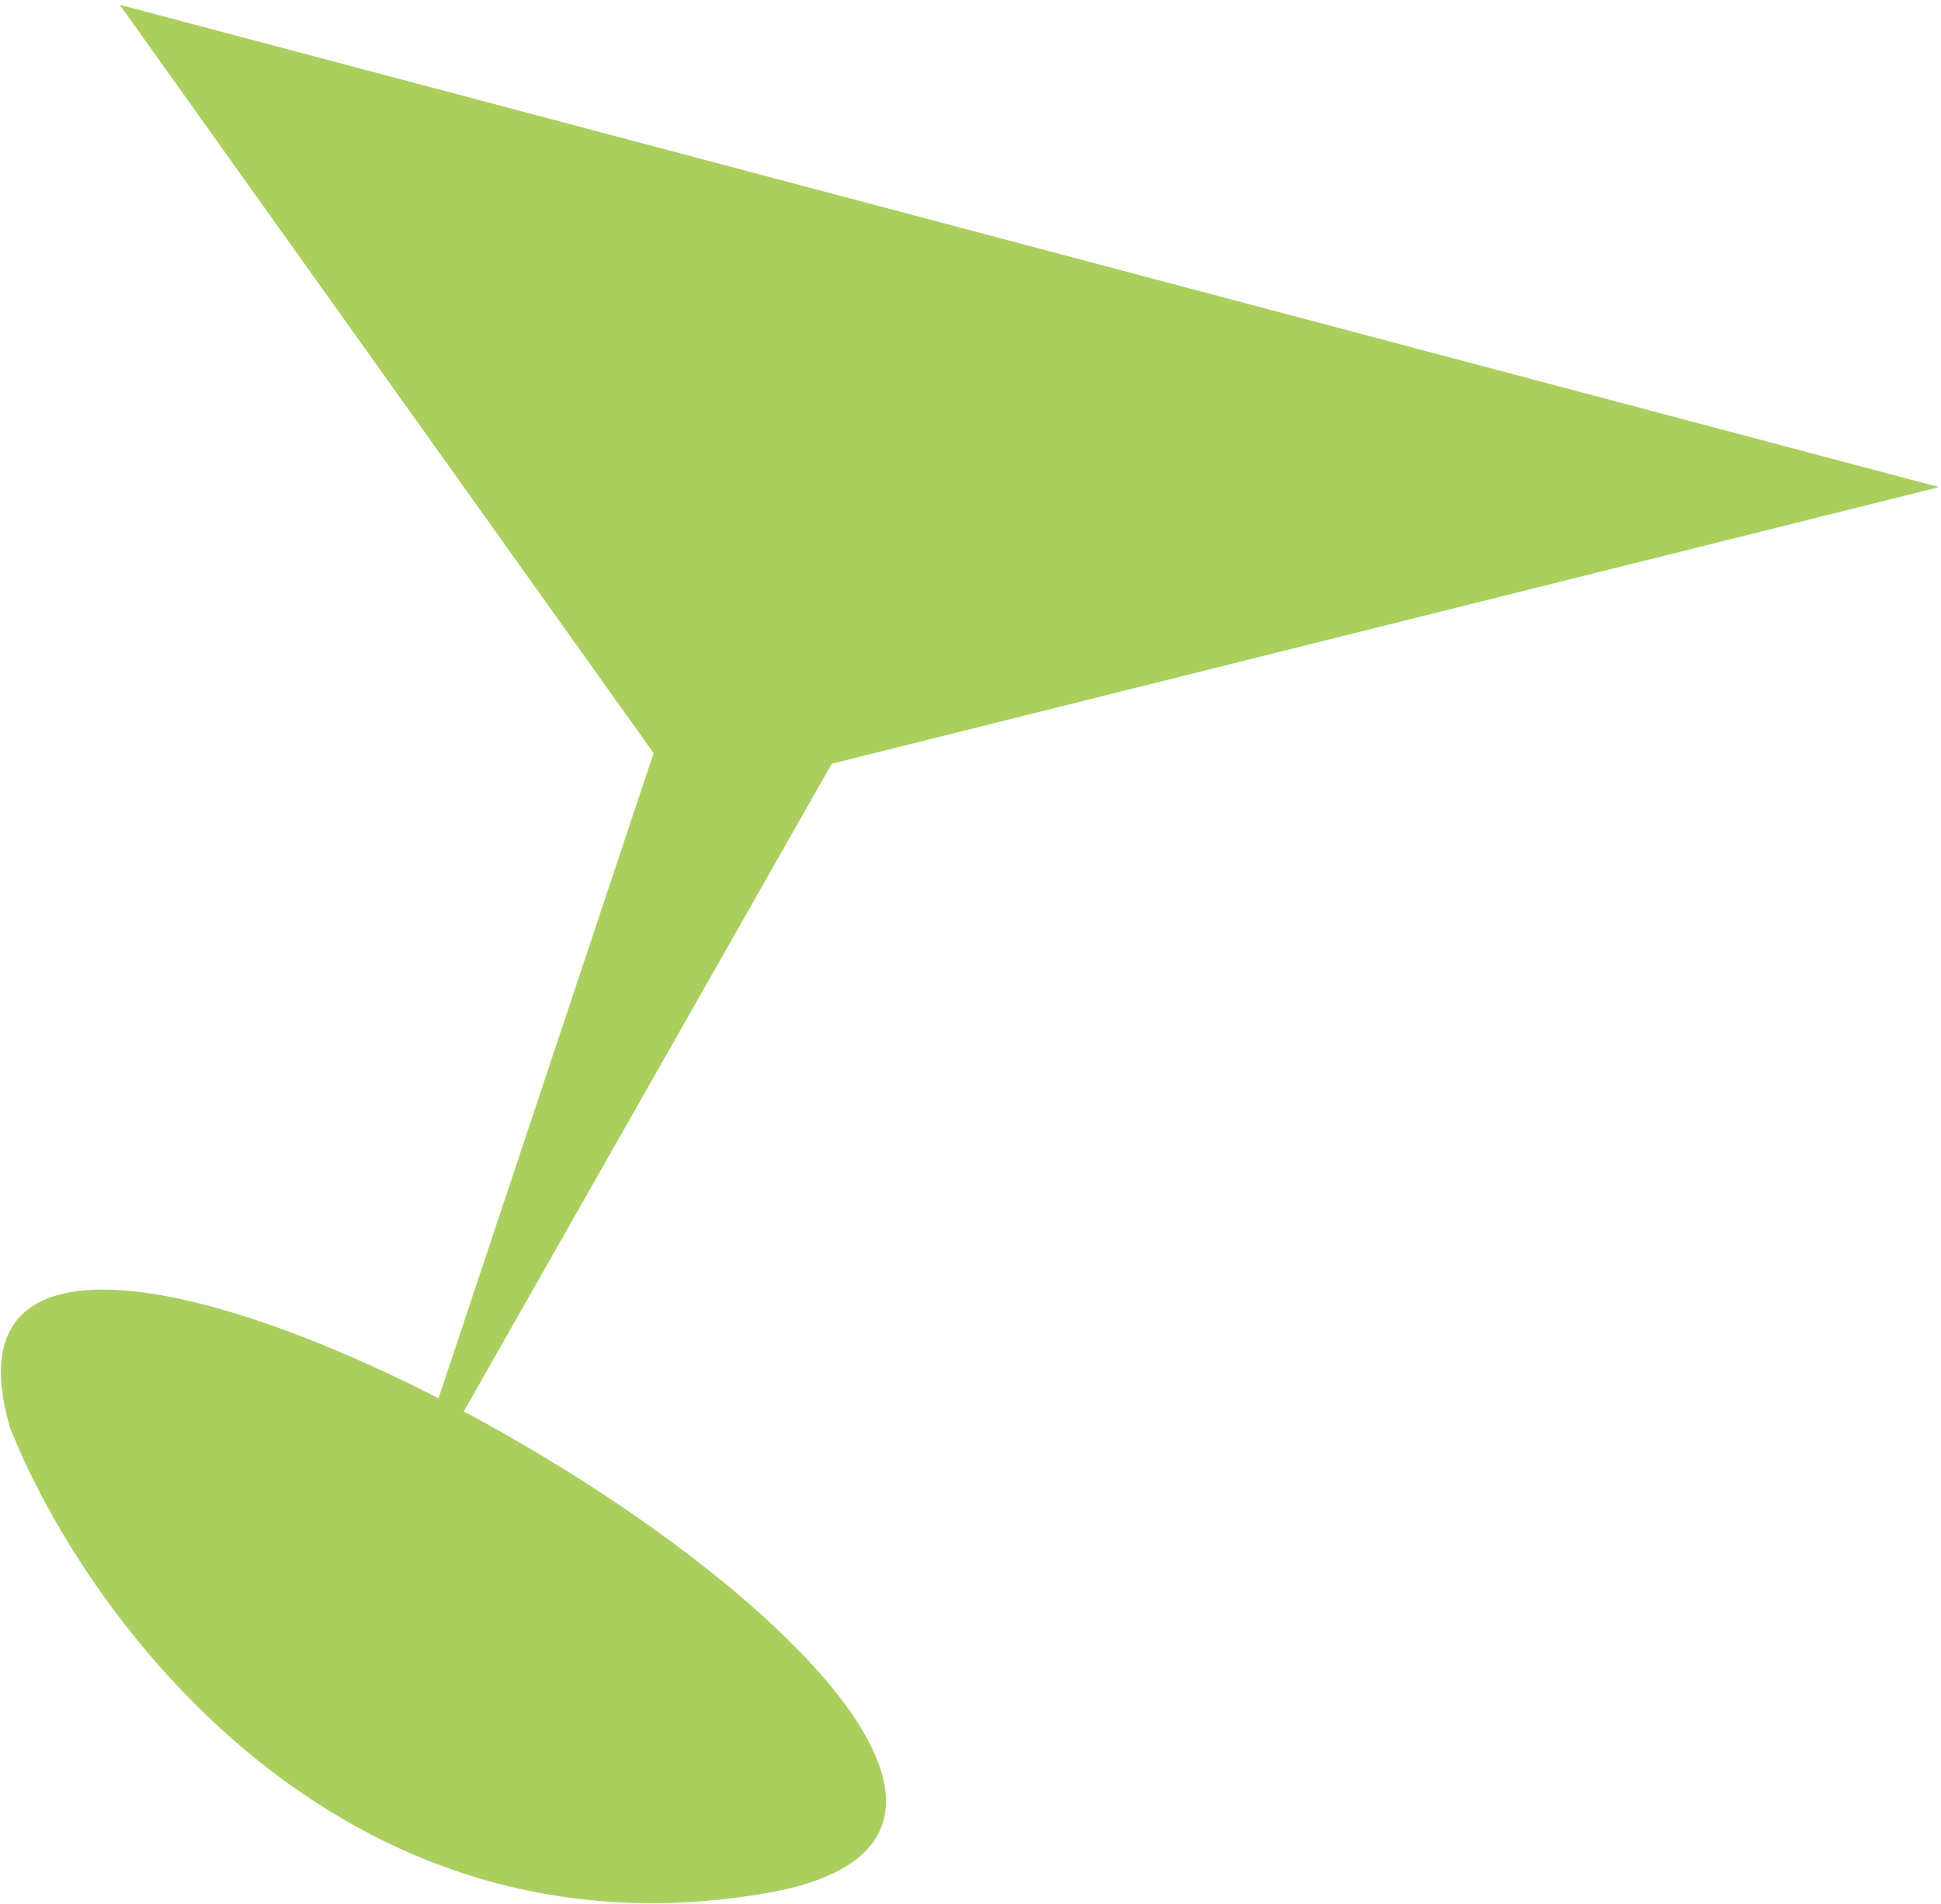
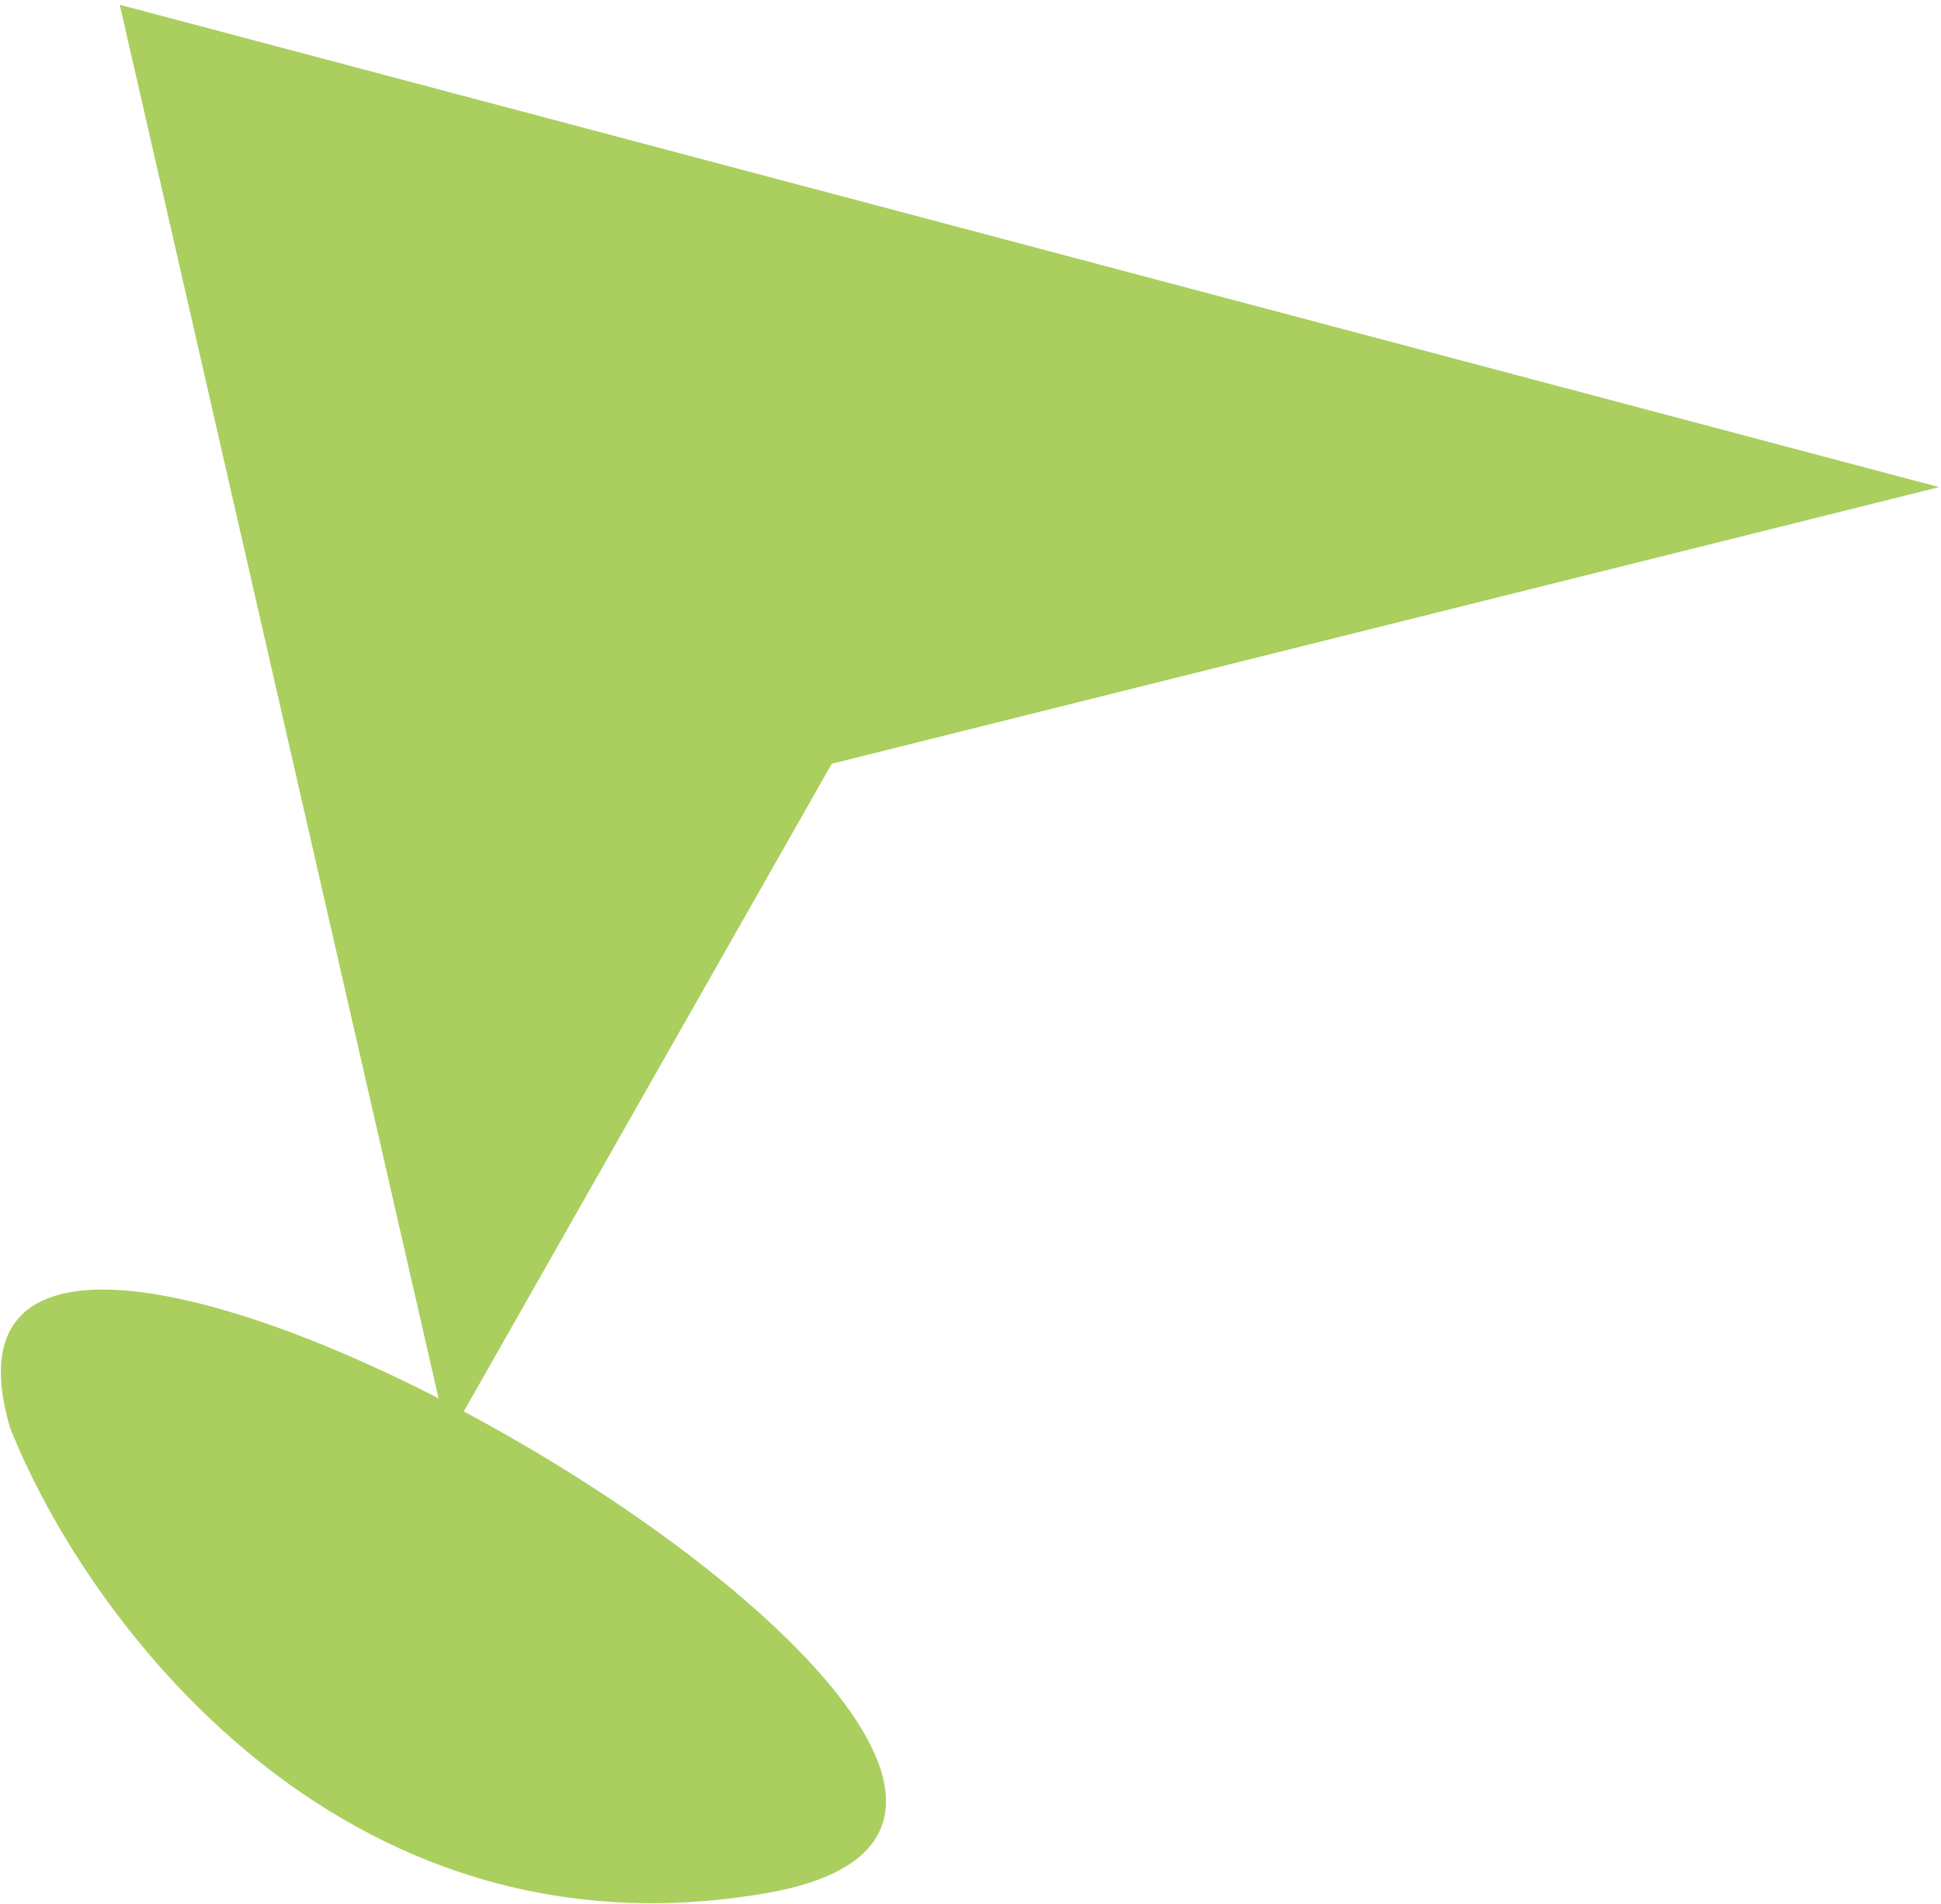
<svg xmlns="http://www.w3.org/2000/svg" width="361" height="354" viewBox="0 0 361 354" fill="none">
-   <path d="M142.291 352.087C62.57 365.7 15.447 299.988 1.85 265.43C-9.219 227.704 35.985 236.689 81.561 260.021L121.556 140.049L22.274 0.889L360.638 90.582L154.694 142.027L86.255 262.474C142.596 292.514 196.568 342.818 142.291 352.087Z" fill="#AACF5F" />
+   <path d="M142.291 352.087C62.57 365.7 15.447 299.988 1.85 265.43C-9.219 227.704 35.985 236.689 81.561 260.021L22.274 0.889L360.638 90.582L154.694 142.027L86.255 262.474C142.596 292.514 196.568 342.818 142.291 352.087Z" fill="#AACF5F" />
</svg>